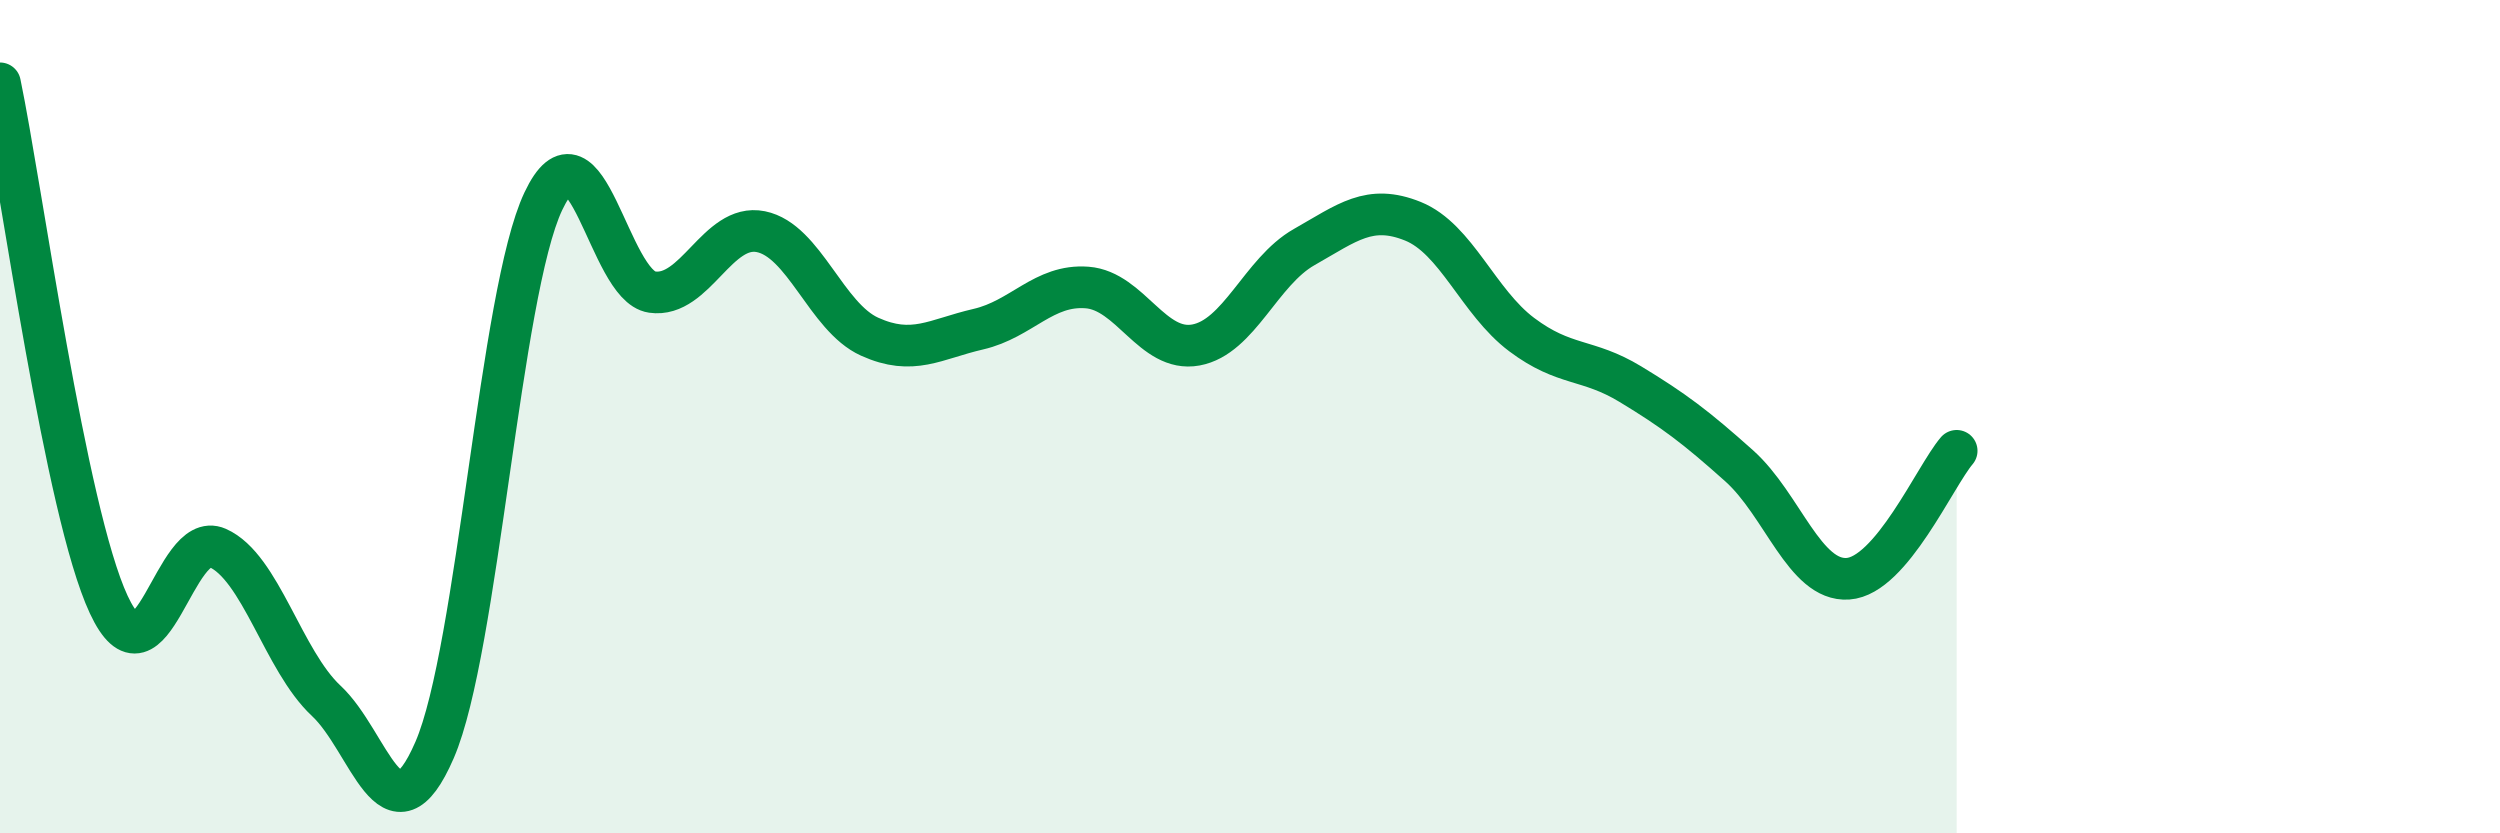
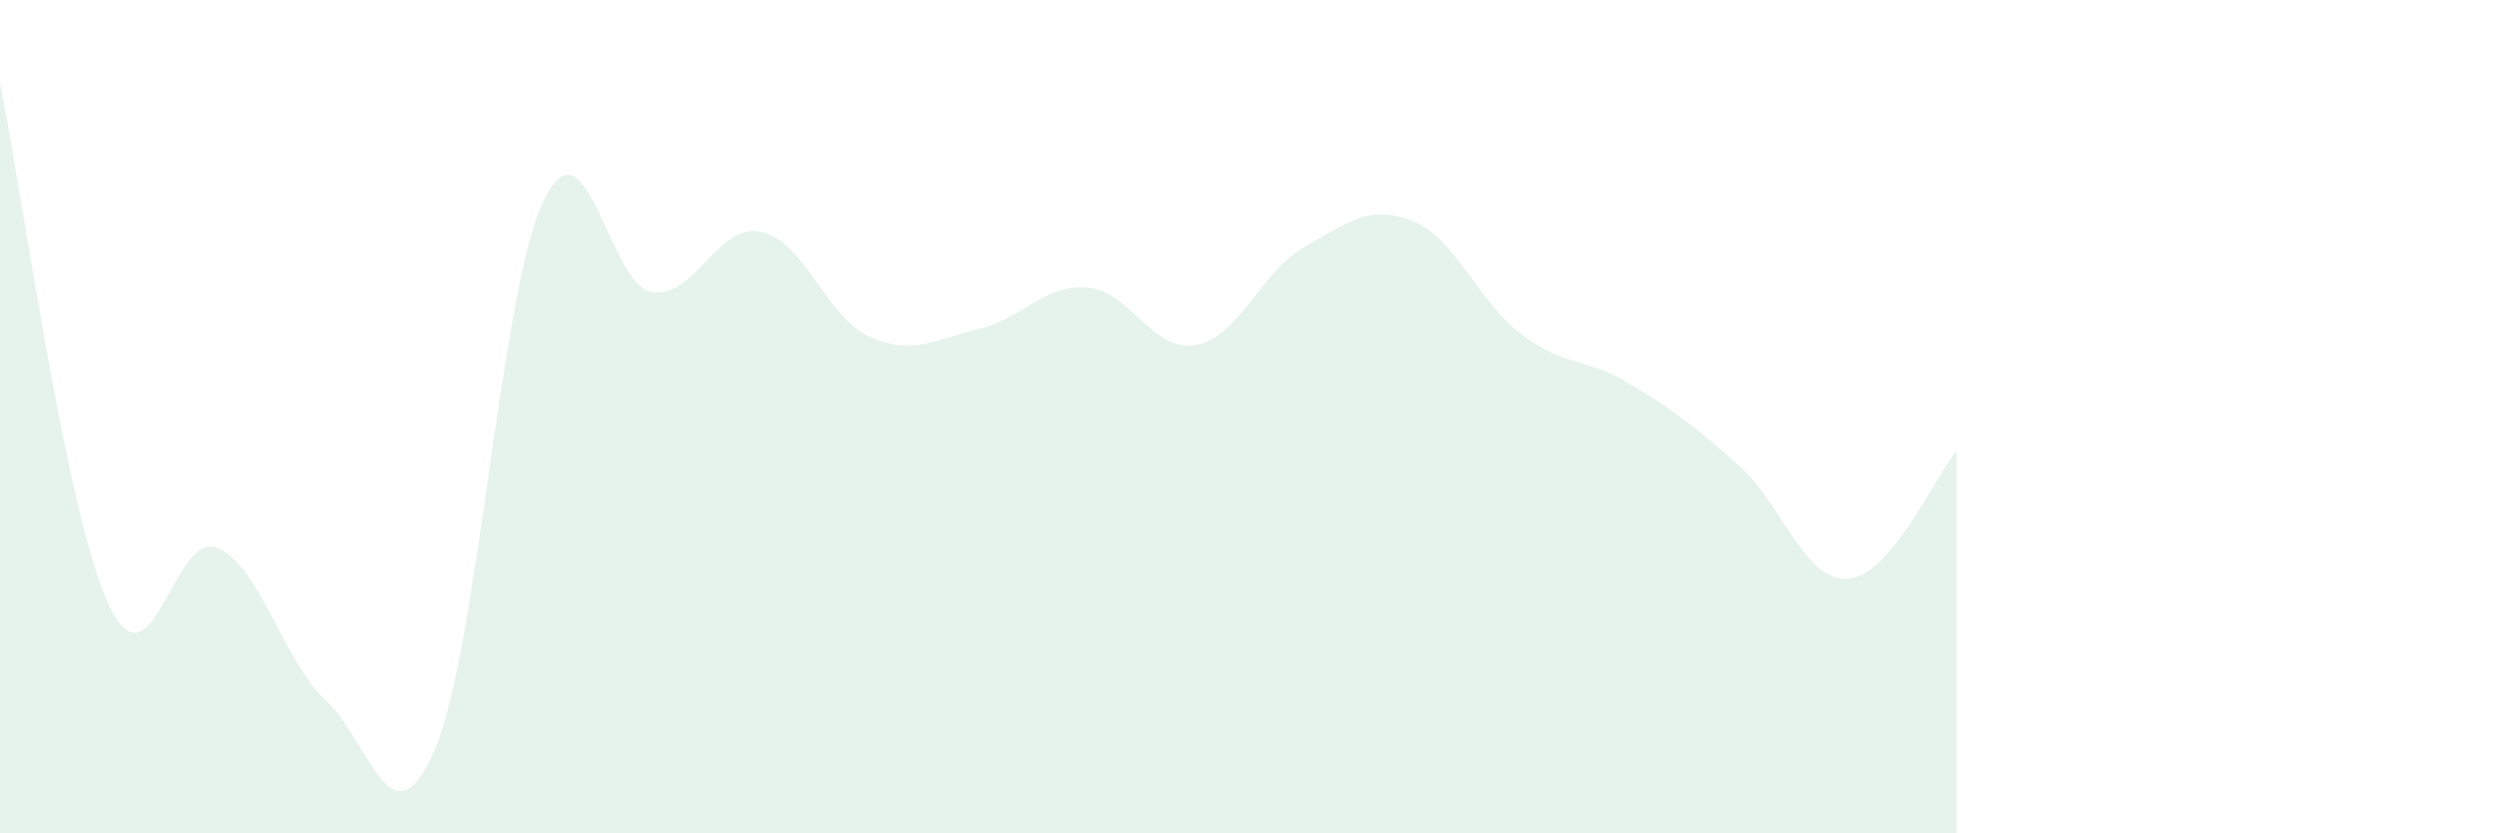
<svg xmlns="http://www.w3.org/2000/svg" width="60" height="20" viewBox="0 0 60 20">
  <path d="M 0,2 C 0.52,4.5 1.57,12.28 2.61,14.51 C 3.65,16.74 4.18,12.69 5.22,13.15 C 6.26,13.61 6.79,15.85 7.83,16.82 C 8.87,17.79 9.39,20.4 10.43,18 C 11.47,15.6 12,7.03 13.04,4.83 C 14.08,2.63 14.61,6.86 15.65,7.01 C 16.69,7.16 17.22,5.35 18.26,5.56 C 19.3,5.77 19.83,7.61 20.87,8.08 C 21.91,8.55 22.44,8.14 23.48,7.9 C 24.52,7.66 25.05,6.82 26.09,6.9 C 27.13,6.98 27.66,8.47 28.7,8.28 C 29.74,8.09 30.26,6.52 31.3,5.93 C 32.34,5.34 32.87,4.89 33.91,5.31 C 34.95,5.73 35.48,7.25 36.52,8.03 C 37.56,8.81 38.09,8.59 39.13,9.22 C 40.17,9.85 40.7,10.25 41.74,11.18 C 42.78,12.11 43.31,13.96 44.35,13.89 C 45.39,13.82 46.44,11.43 46.96,10.82L46.96 20L0 20Z" fill="#008740" opacity="0.1" stroke-linecap="round" stroke-linejoin="round" />
-   <path d="M 0,2 C 0.52,4.5 1.57,12.28 2.61,14.51 C 3.65,16.74 4.18,12.69 5.22,13.15 C 6.26,13.61 6.79,15.85 7.83,16.82 C 8.87,17.79 9.39,20.4 10.43,18 C 11.47,15.6 12,7.03 13.04,4.83 C 14.08,2.63 14.61,6.86 15.65,7.01 C 16.69,7.16 17.22,5.35 18.26,5.56 C 19.3,5.77 19.83,7.61 20.87,8.08 C 21.91,8.55 22.44,8.14 23.48,7.9 C 24.52,7.66 25.05,6.82 26.09,6.9 C 27.13,6.98 27.66,8.47 28.7,8.28 C 29.74,8.09 30.26,6.52 31.3,5.93 C 32.34,5.34 32.87,4.89 33.91,5.31 C 34.95,5.73 35.48,7.25 36.52,8.03 C 37.56,8.81 38.09,8.59 39.13,9.22 C 40.17,9.85 40.7,10.25 41.74,11.18 C 42.78,12.11 43.31,13.96 44.35,13.89 C 45.39,13.82 46.44,11.43 46.96,10.82" stroke="#008740" stroke-width="1" fill="none" stroke-linecap="round" stroke-linejoin="round" />
</svg>